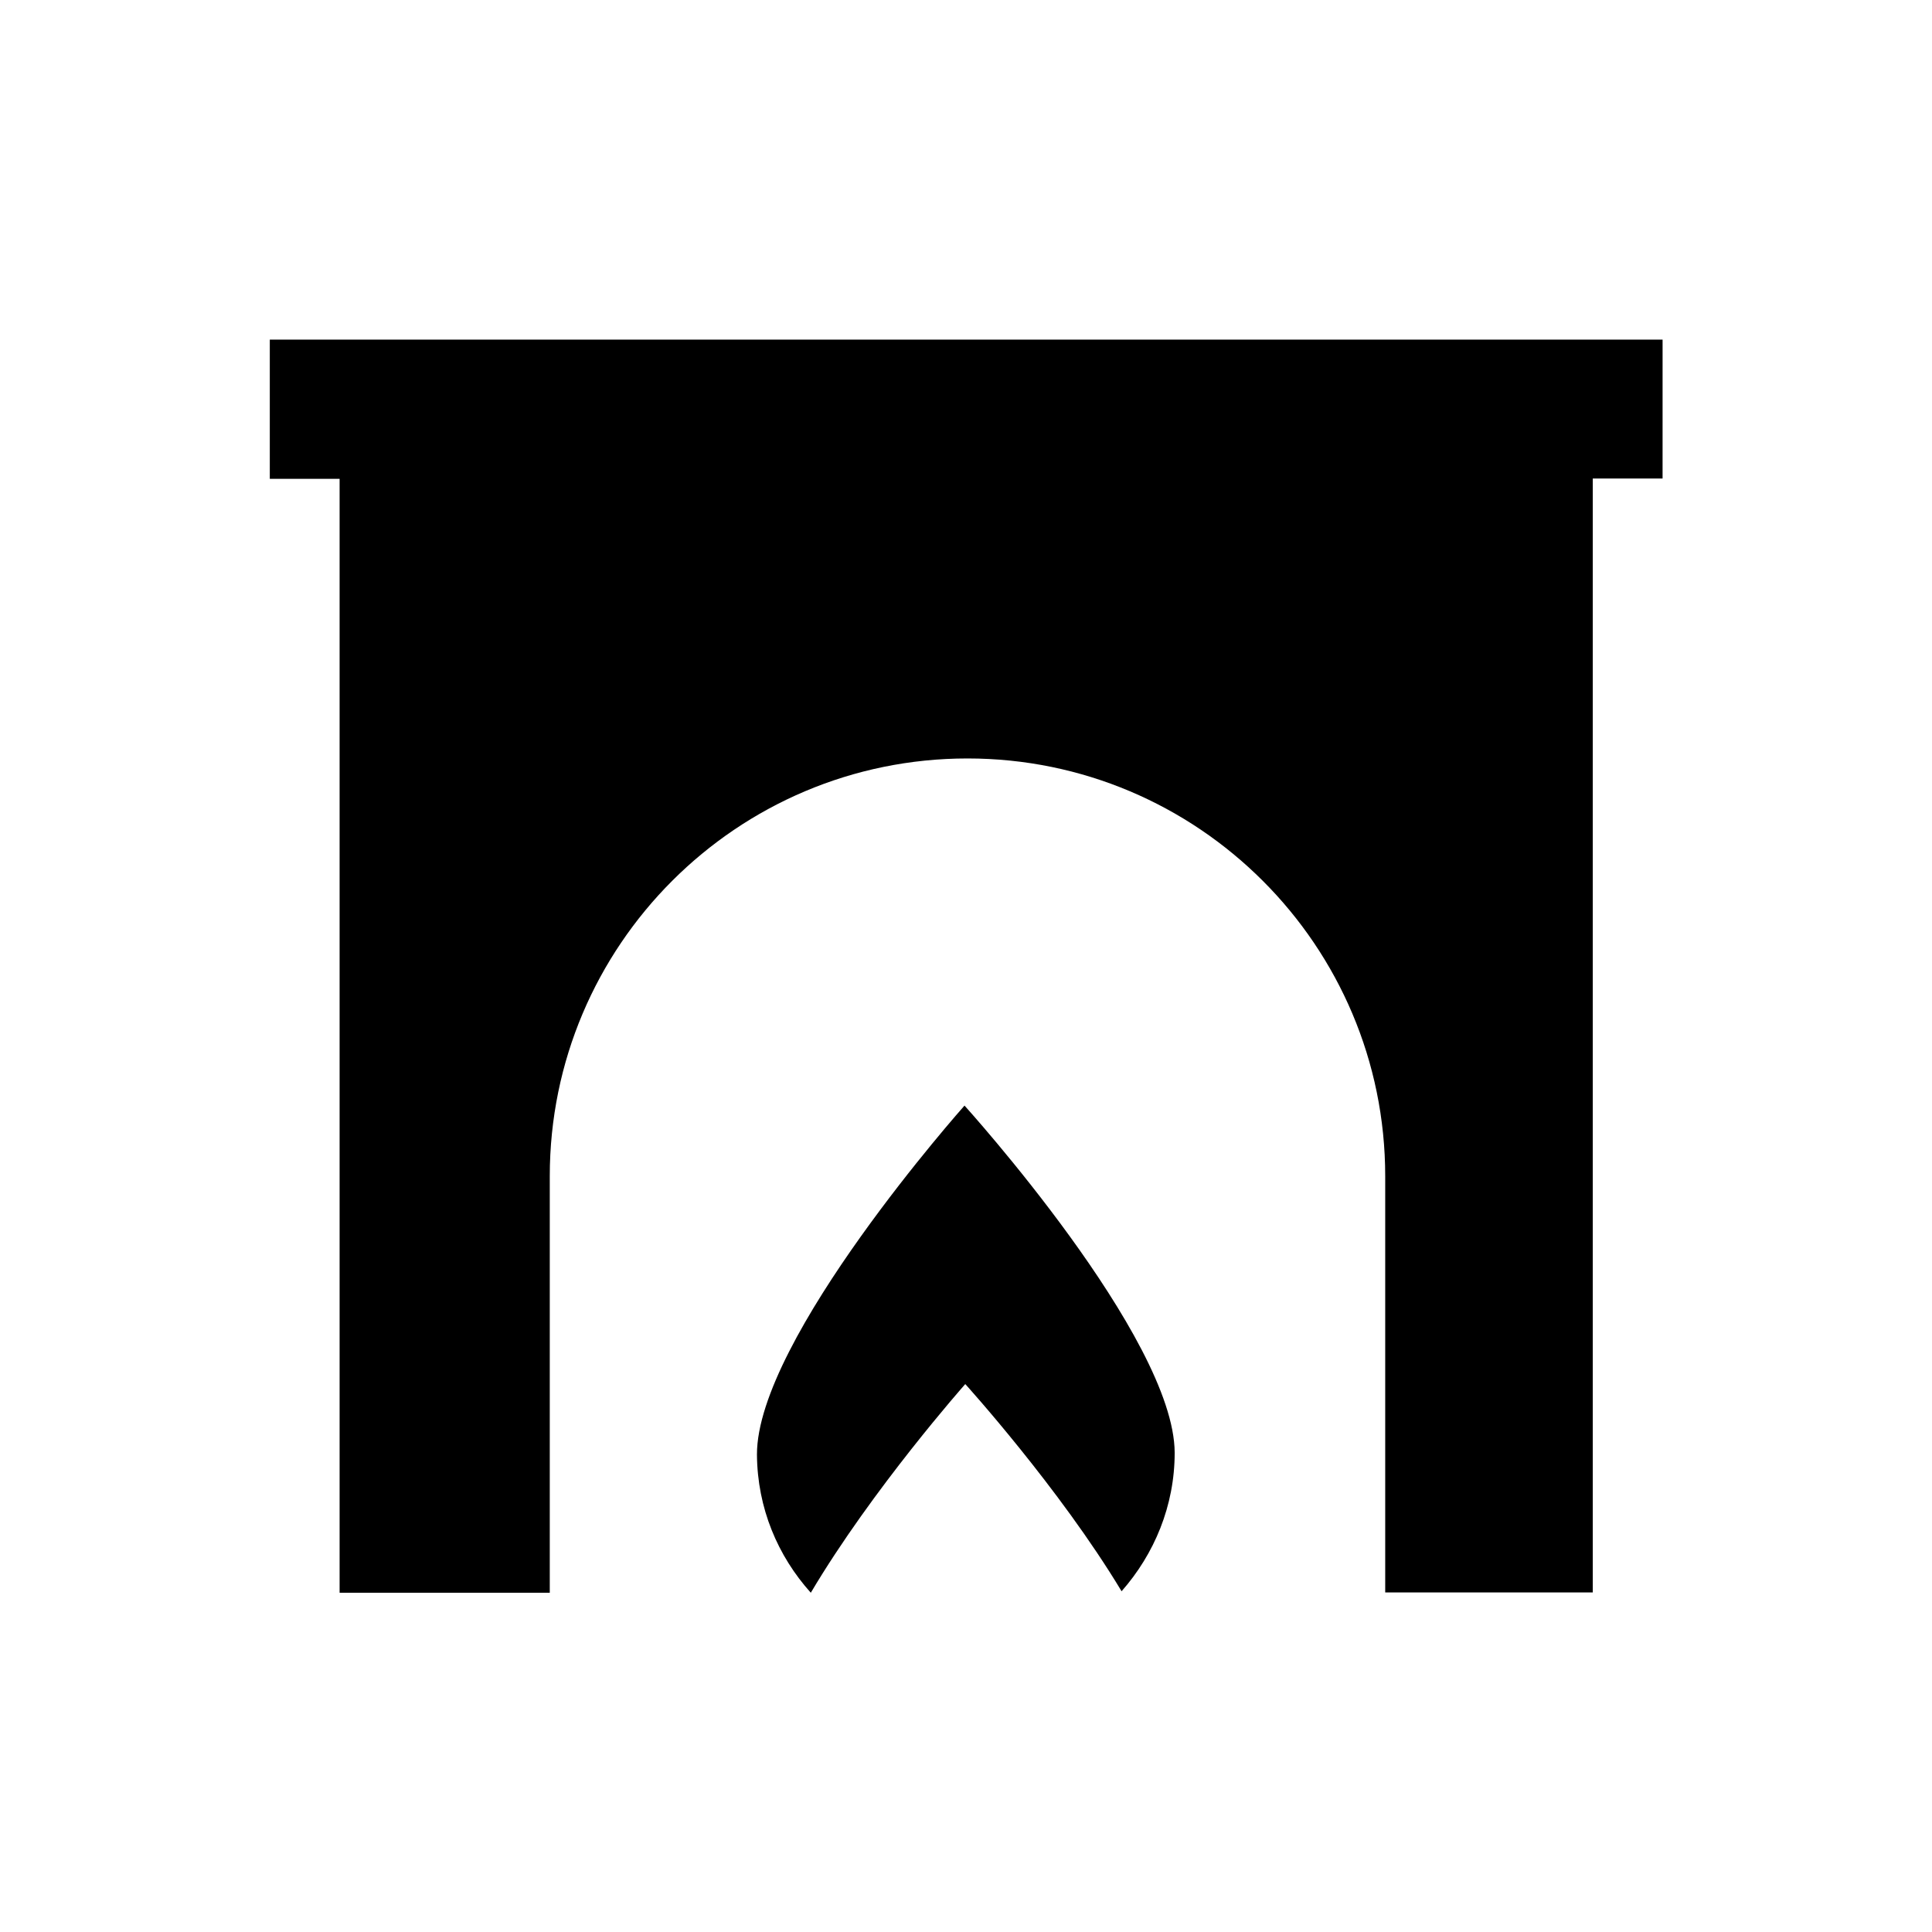
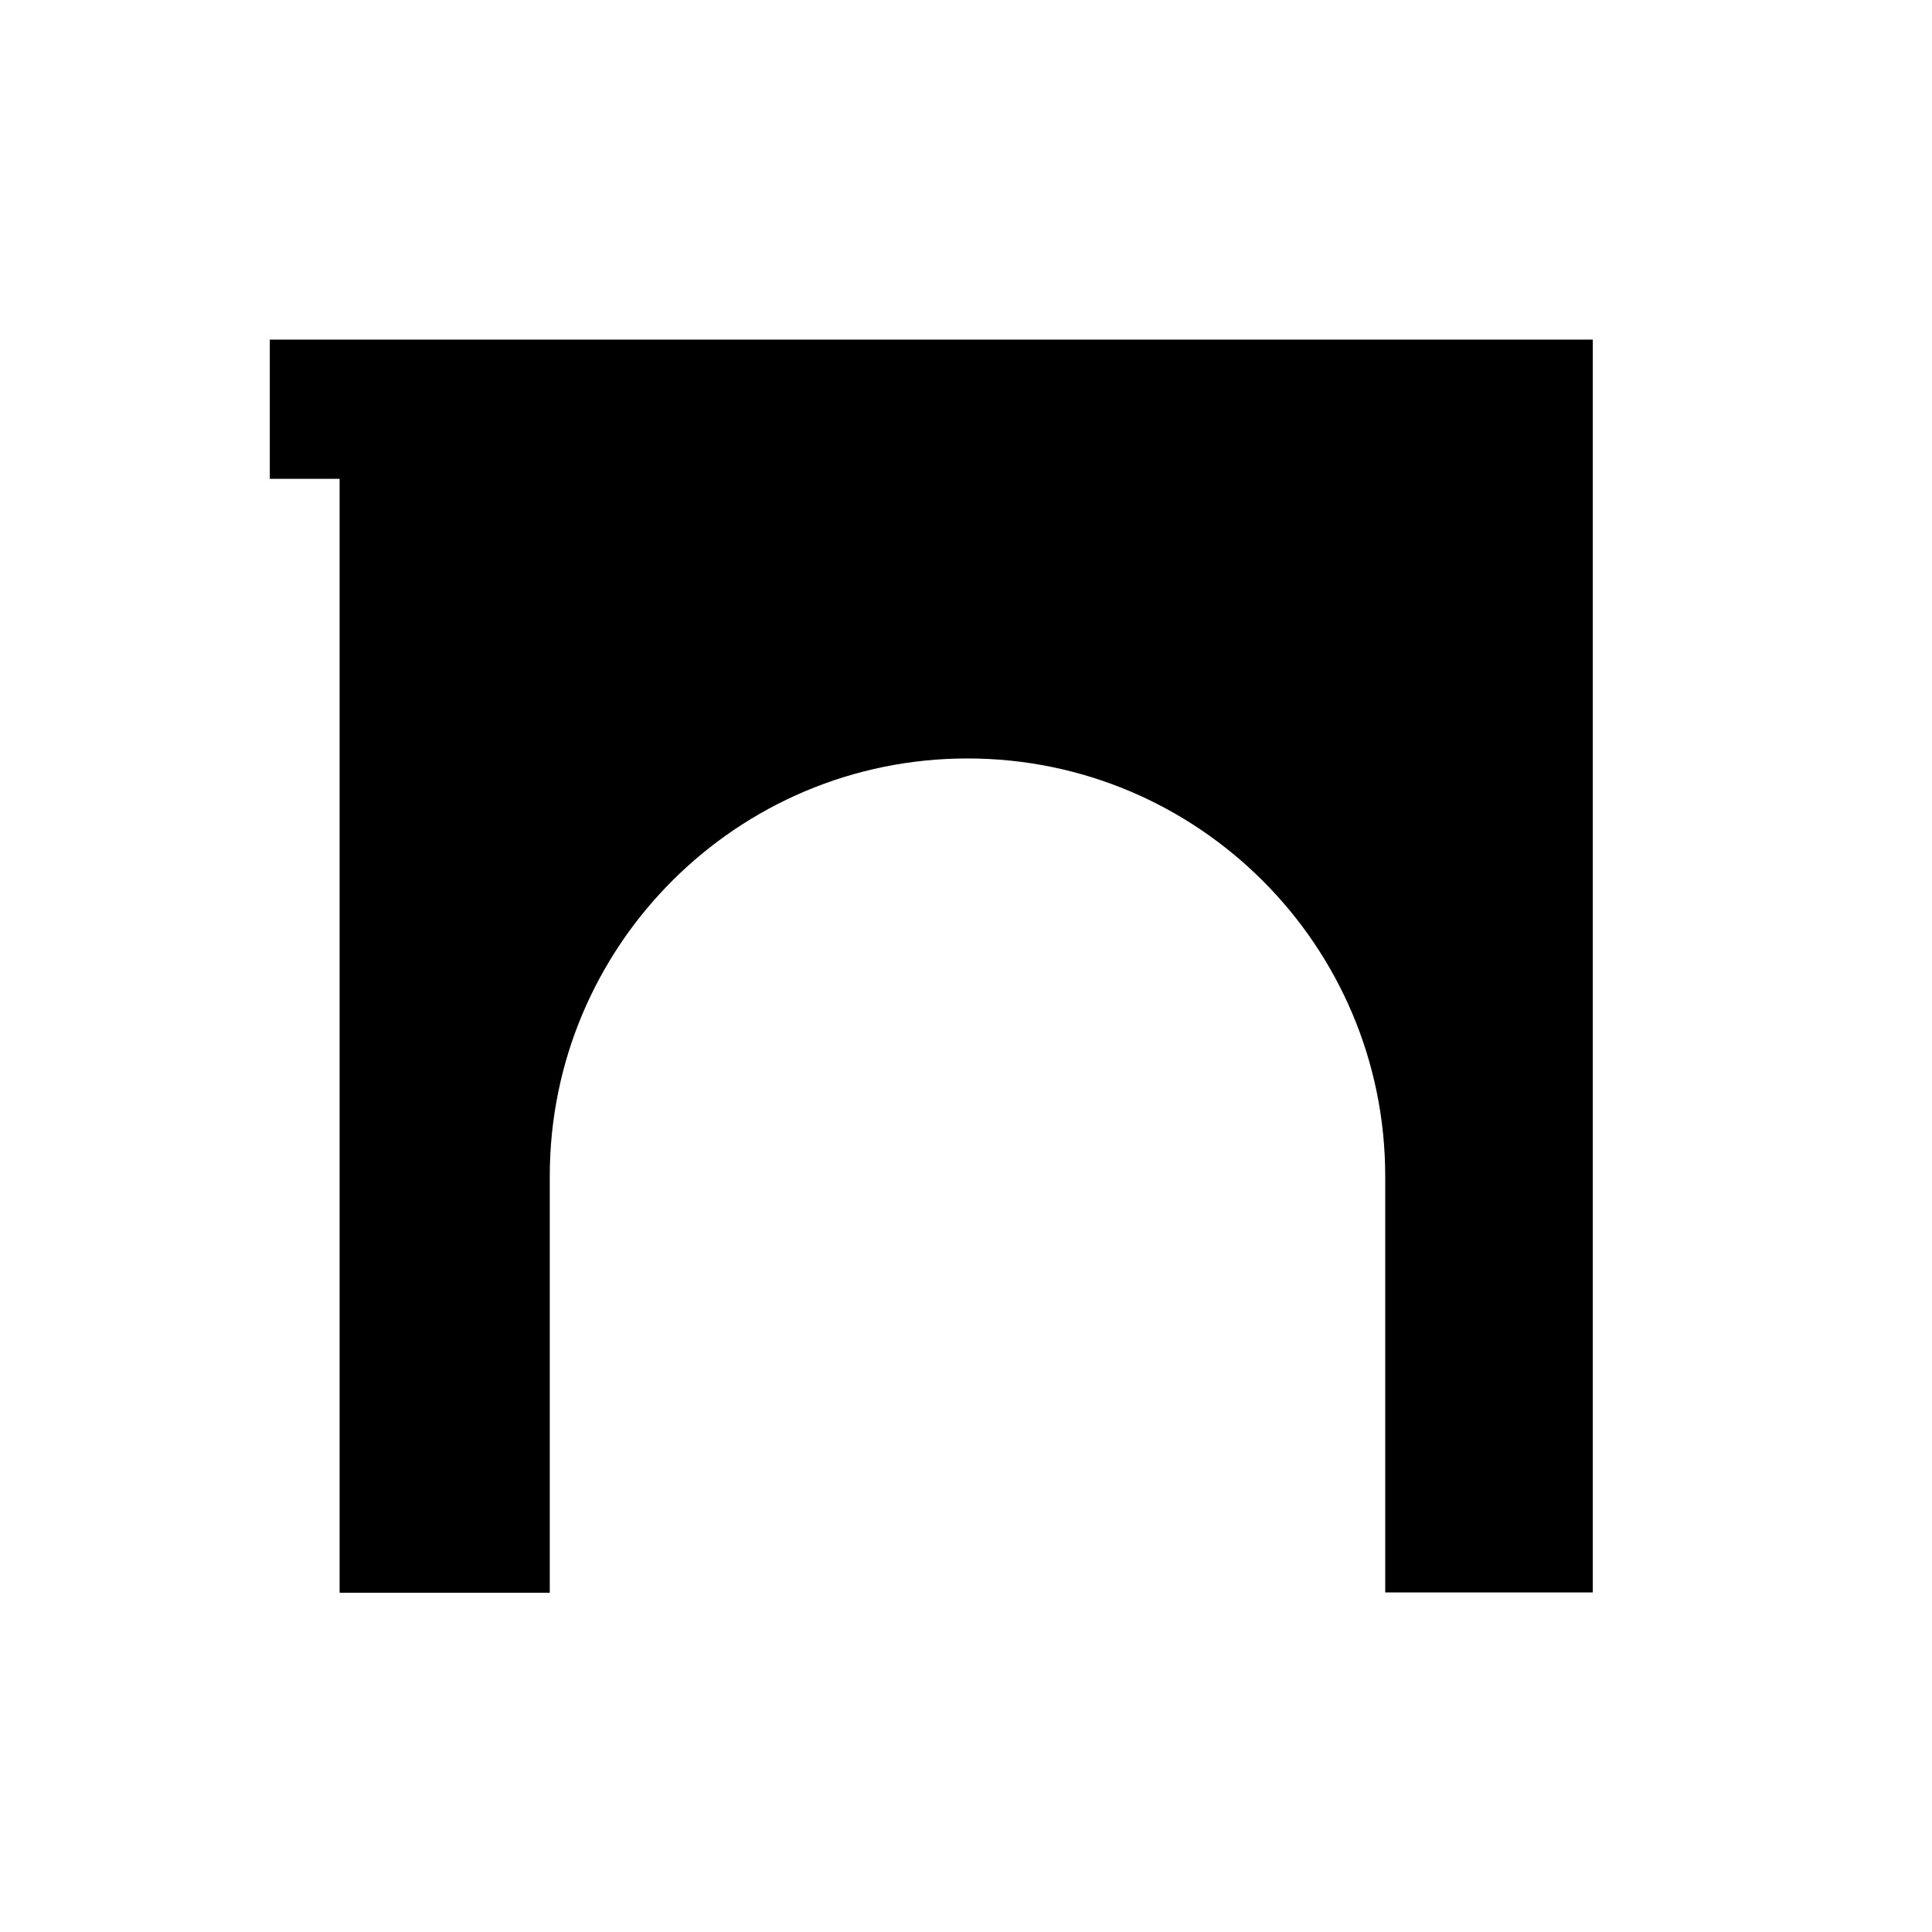
<svg xmlns="http://www.w3.org/2000/svg" fill="#000000" width="800px" height="800px" version="1.1" viewBox="144 144 512 512">
  <g>
-     <path d="m215.5 234v36.898h18.5v295.2h55.695v-110.4c0-61.105 49.594-110.7 110.7-110.7s110.7 49.594 110.7 110.7v110.31h55.004v-295.2h18.5l0.004-36.805z" />
-     <path d="m441.23 565.7c8.66-9.84 14.07-22.633 14.07-36.703-0.098-30.602-55.695-92.004-55.695-92.004s-55.105 61.895-55.004 92.496c0.098 14.168 5.512 26.863 14.27 36.605 16.336-27.551 40.934-55.301 40.934-55.301s24.895 27.453 41.426 54.906z" />
+     <path d="m215.5 234v36.898h18.5v295.2h55.695v-110.4c0-61.105 49.594-110.7 110.7-110.7s110.7 49.594 110.7 110.7v110.31h55.004v-295.2l0.004-36.805z" />
  </g>
</svg>